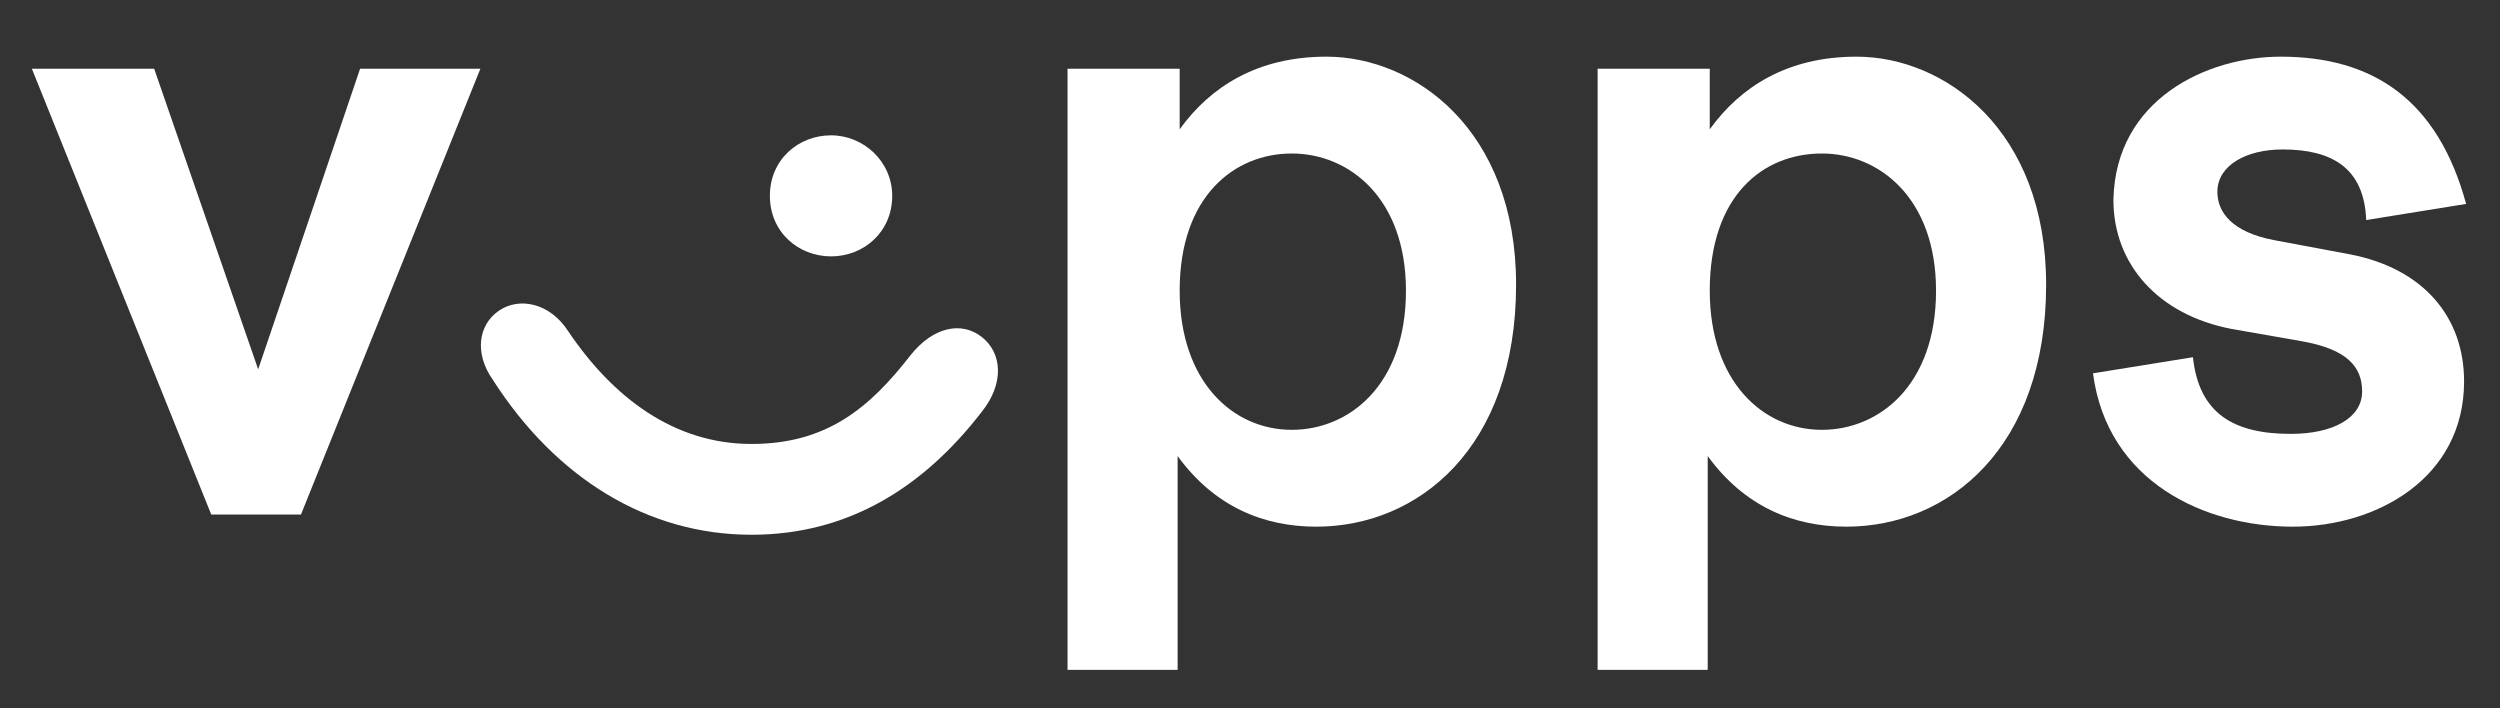
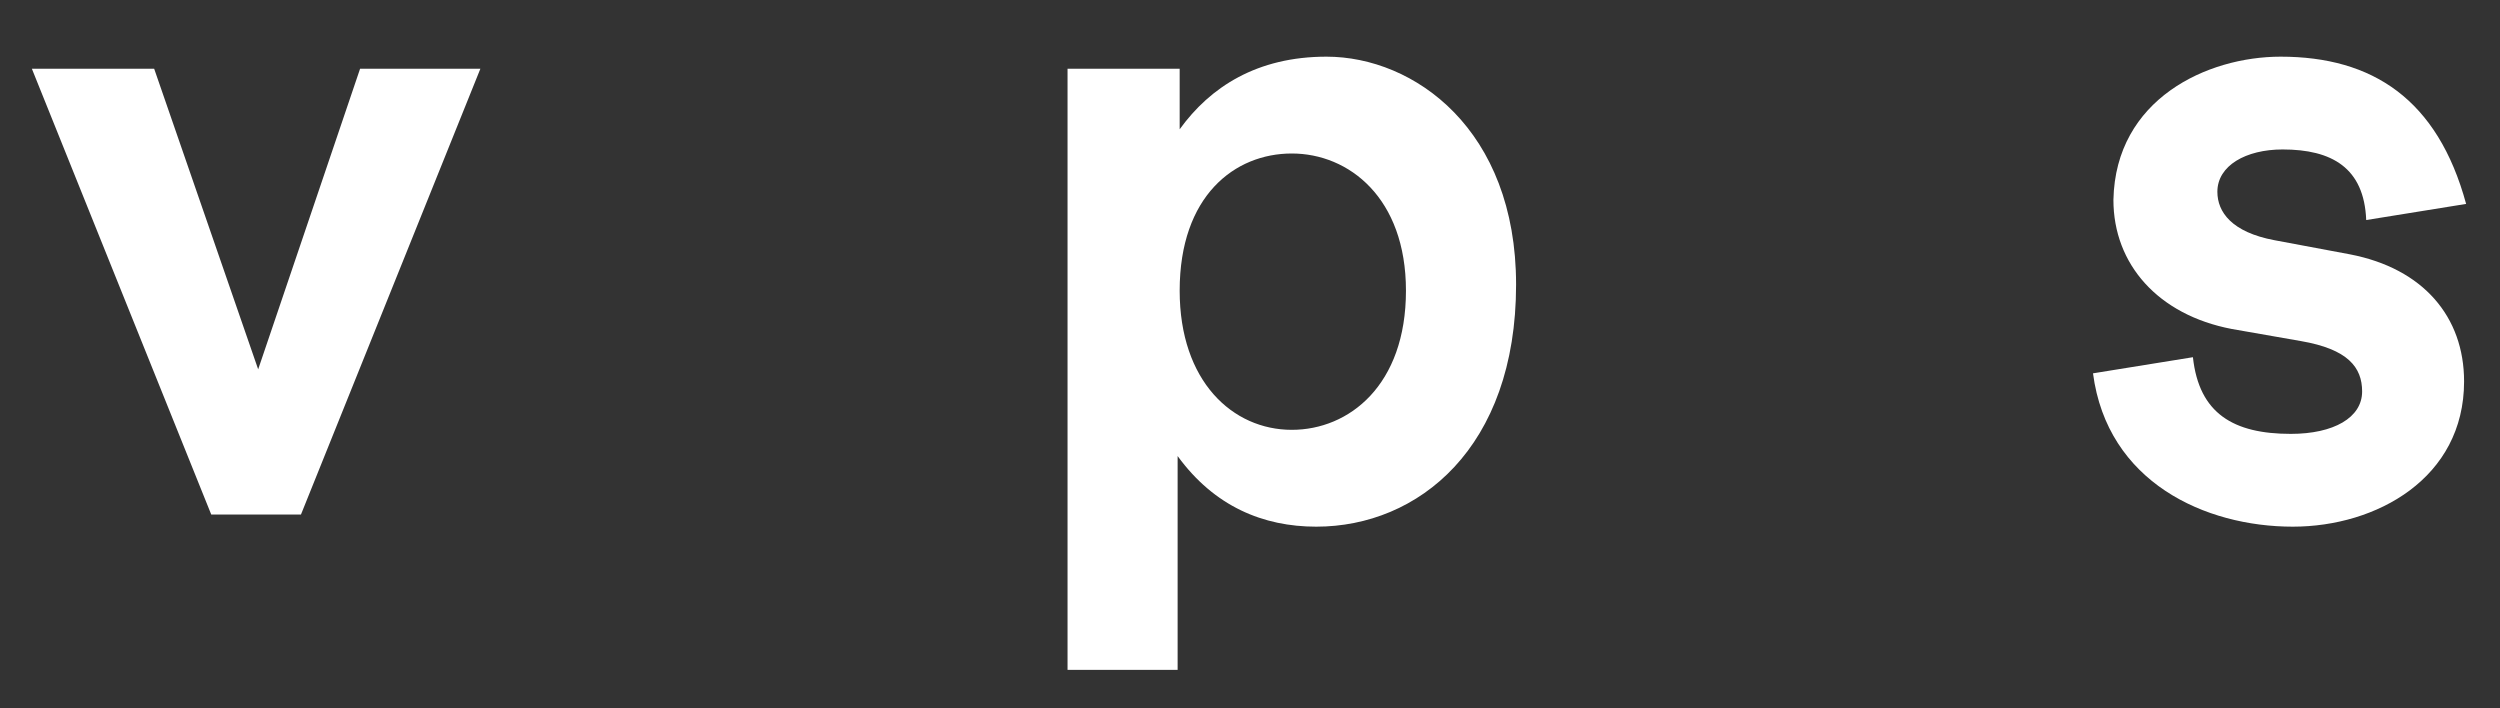
<svg xmlns="http://www.w3.org/2000/svg" width="60" height="17" viewBox="0 0 60 17" fill="none">
  <rect x="0" y="0" width="60" height="17" fill="#333333" stroke="none" />
  <g clip-path="url(#clip0_5944_1140)">
    <path d="M3.7 1.65L6.196 8.864L8.642 1.65H11.529L7.223 12.349H5.07L0.765 1.65H3.7Z" fill="white" />
-     <path d="M18.036 10.655C19.847 10.655 20.874 9.784 21.853 8.525C22.391 7.847 23.076 7.702 23.565 8.089C24.055 8.476 24.104 9.203 23.565 9.88C22.146 11.72 20.336 12.834 18.036 12.834C15.541 12.834 13.339 11.478 11.822 9.106C11.382 8.476 11.48 7.799 11.969 7.46C12.458 7.121 13.192 7.266 13.633 7.944C14.709 9.542 16.177 10.655 18.036 10.655ZM21.413 4.7C21.413 5.572 20.727 6.153 19.945 6.153C19.162 6.153 18.477 5.572 18.477 4.7C18.477 3.829 19.162 3.248 19.945 3.248C20.727 3.248 21.413 3.877 21.413 4.7Z" fill="white" />
    <path d="M28.312 1.65V3.103C29.046 2.086 30.172 1.36 31.835 1.36C33.939 1.36 36.386 3.103 36.386 6.83C36.386 10.752 34.037 12.64 31.59 12.64C30.318 12.64 29.144 12.156 28.263 10.945V16.077H25.621V1.65H28.312ZM28.312 6.976C28.312 9.154 29.584 10.316 31.003 10.316C32.373 10.316 33.743 9.251 33.743 6.976C33.743 4.749 32.373 3.684 31.003 3.684C29.633 3.684 28.312 4.7 28.312 6.976Z" fill="white" />
-     <path d="M41.034 1.65V3.103C41.768 2.086 42.893 1.36 44.557 1.36C46.661 1.36 49.107 3.103 49.107 6.83C49.107 10.752 46.759 12.64 44.312 12.64C43.04 12.64 41.866 12.156 40.985 10.945V16.077H38.343V1.65H41.034ZM41.034 6.976C41.034 9.154 42.306 10.316 43.725 10.316C45.095 10.316 46.465 9.251 46.465 6.976C46.465 4.749 45.095 3.684 43.725 3.684C42.306 3.684 41.034 4.7 41.034 6.976Z" fill="white" />
    <path d="M54.734 1.36C56.936 1.36 58.502 2.377 59.187 4.894L56.789 5.281C56.74 4.022 55.957 3.587 54.783 3.587C53.902 3.587 53.217 3.974 53.217 4.603C53.217 5.088 53.56 5.572 54.587 5.765L56.398 6.104C58.159 6.443 59.138 7.605 59.138 9.154C59.138 11.478 57.034 12.64 55.028 12.64C52.924 12.64 50.575 11.575 50.232 8.96L52.63 8.573C52.777 9.929 53.609 10.413 54.979 10.413C56.006 10.413 56.691 10.025 56.691 9.396C56.691 8.815 56.349 8.38 55.223 8.186L53.56 7.895C51.798 7.557 50.722 6.346 50.722 4.797C50.771 2.377 52.972 1.36 54.734 1.36Z" fill="white" />
  </g>
  <defs>
    <clipPath id="clip0_5944_1140">
      <rect width="60" height="17" fill="white" />
    </clipPath>
  </defs>
</svg>